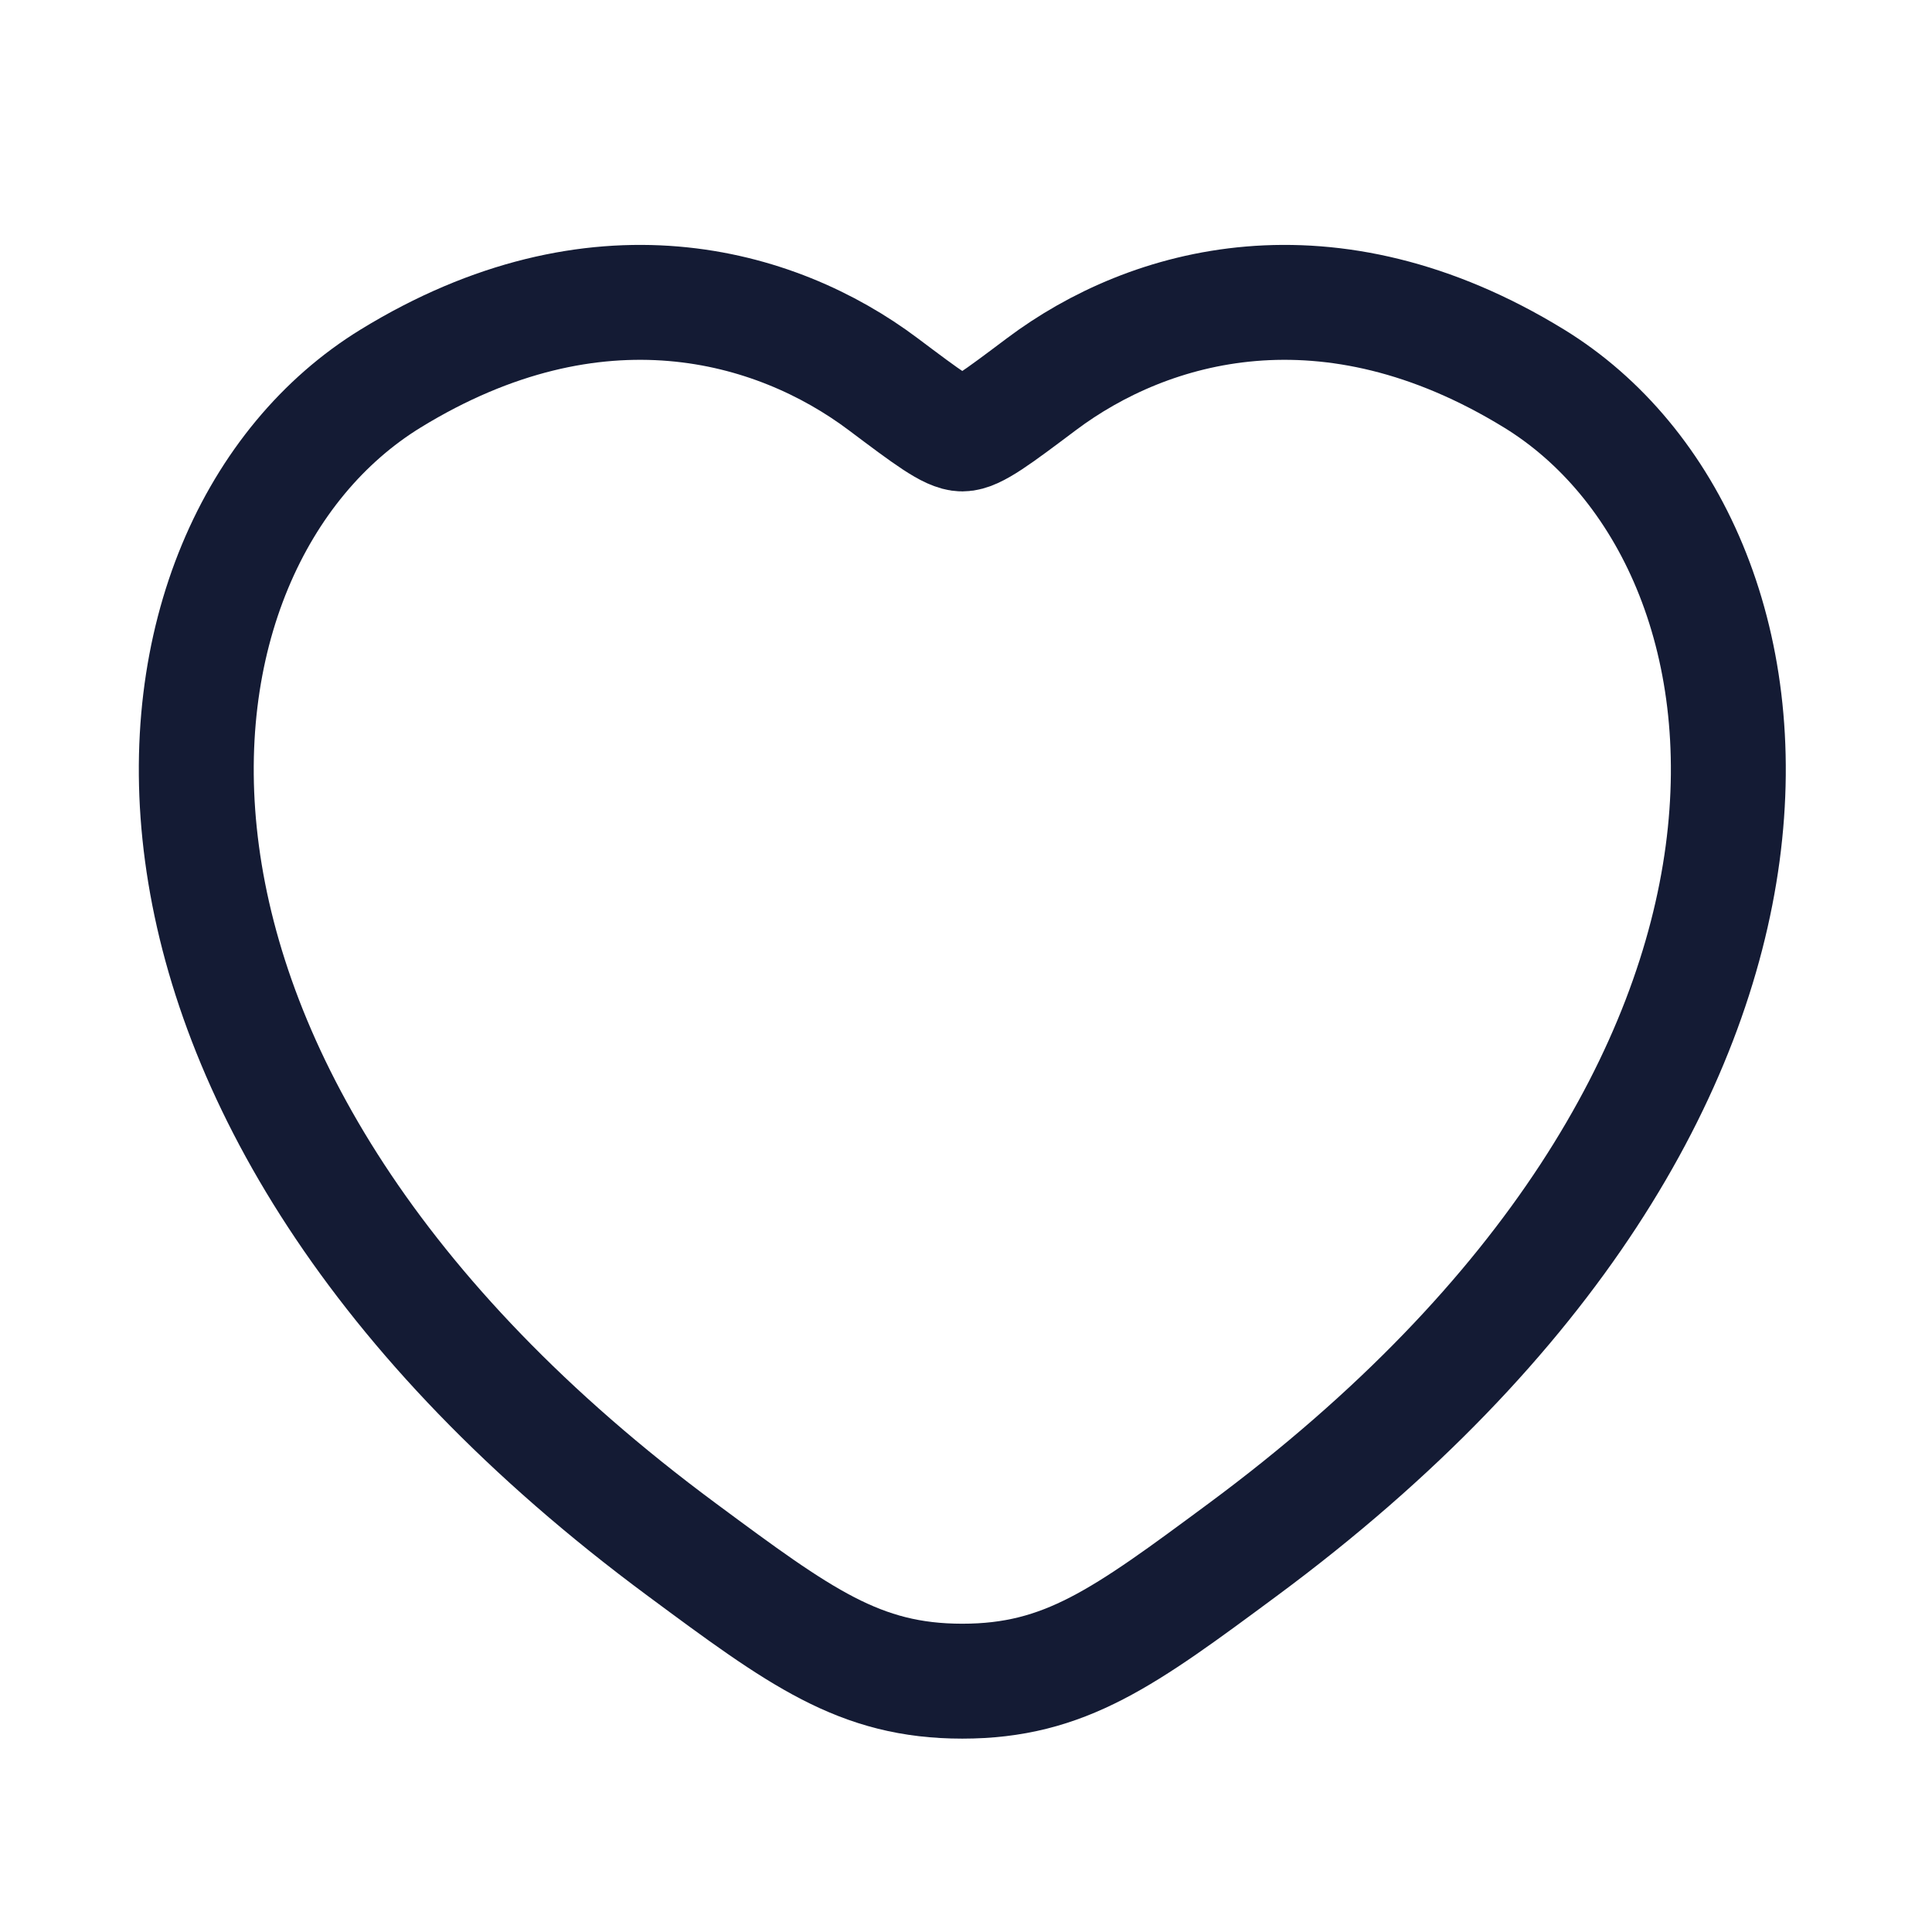
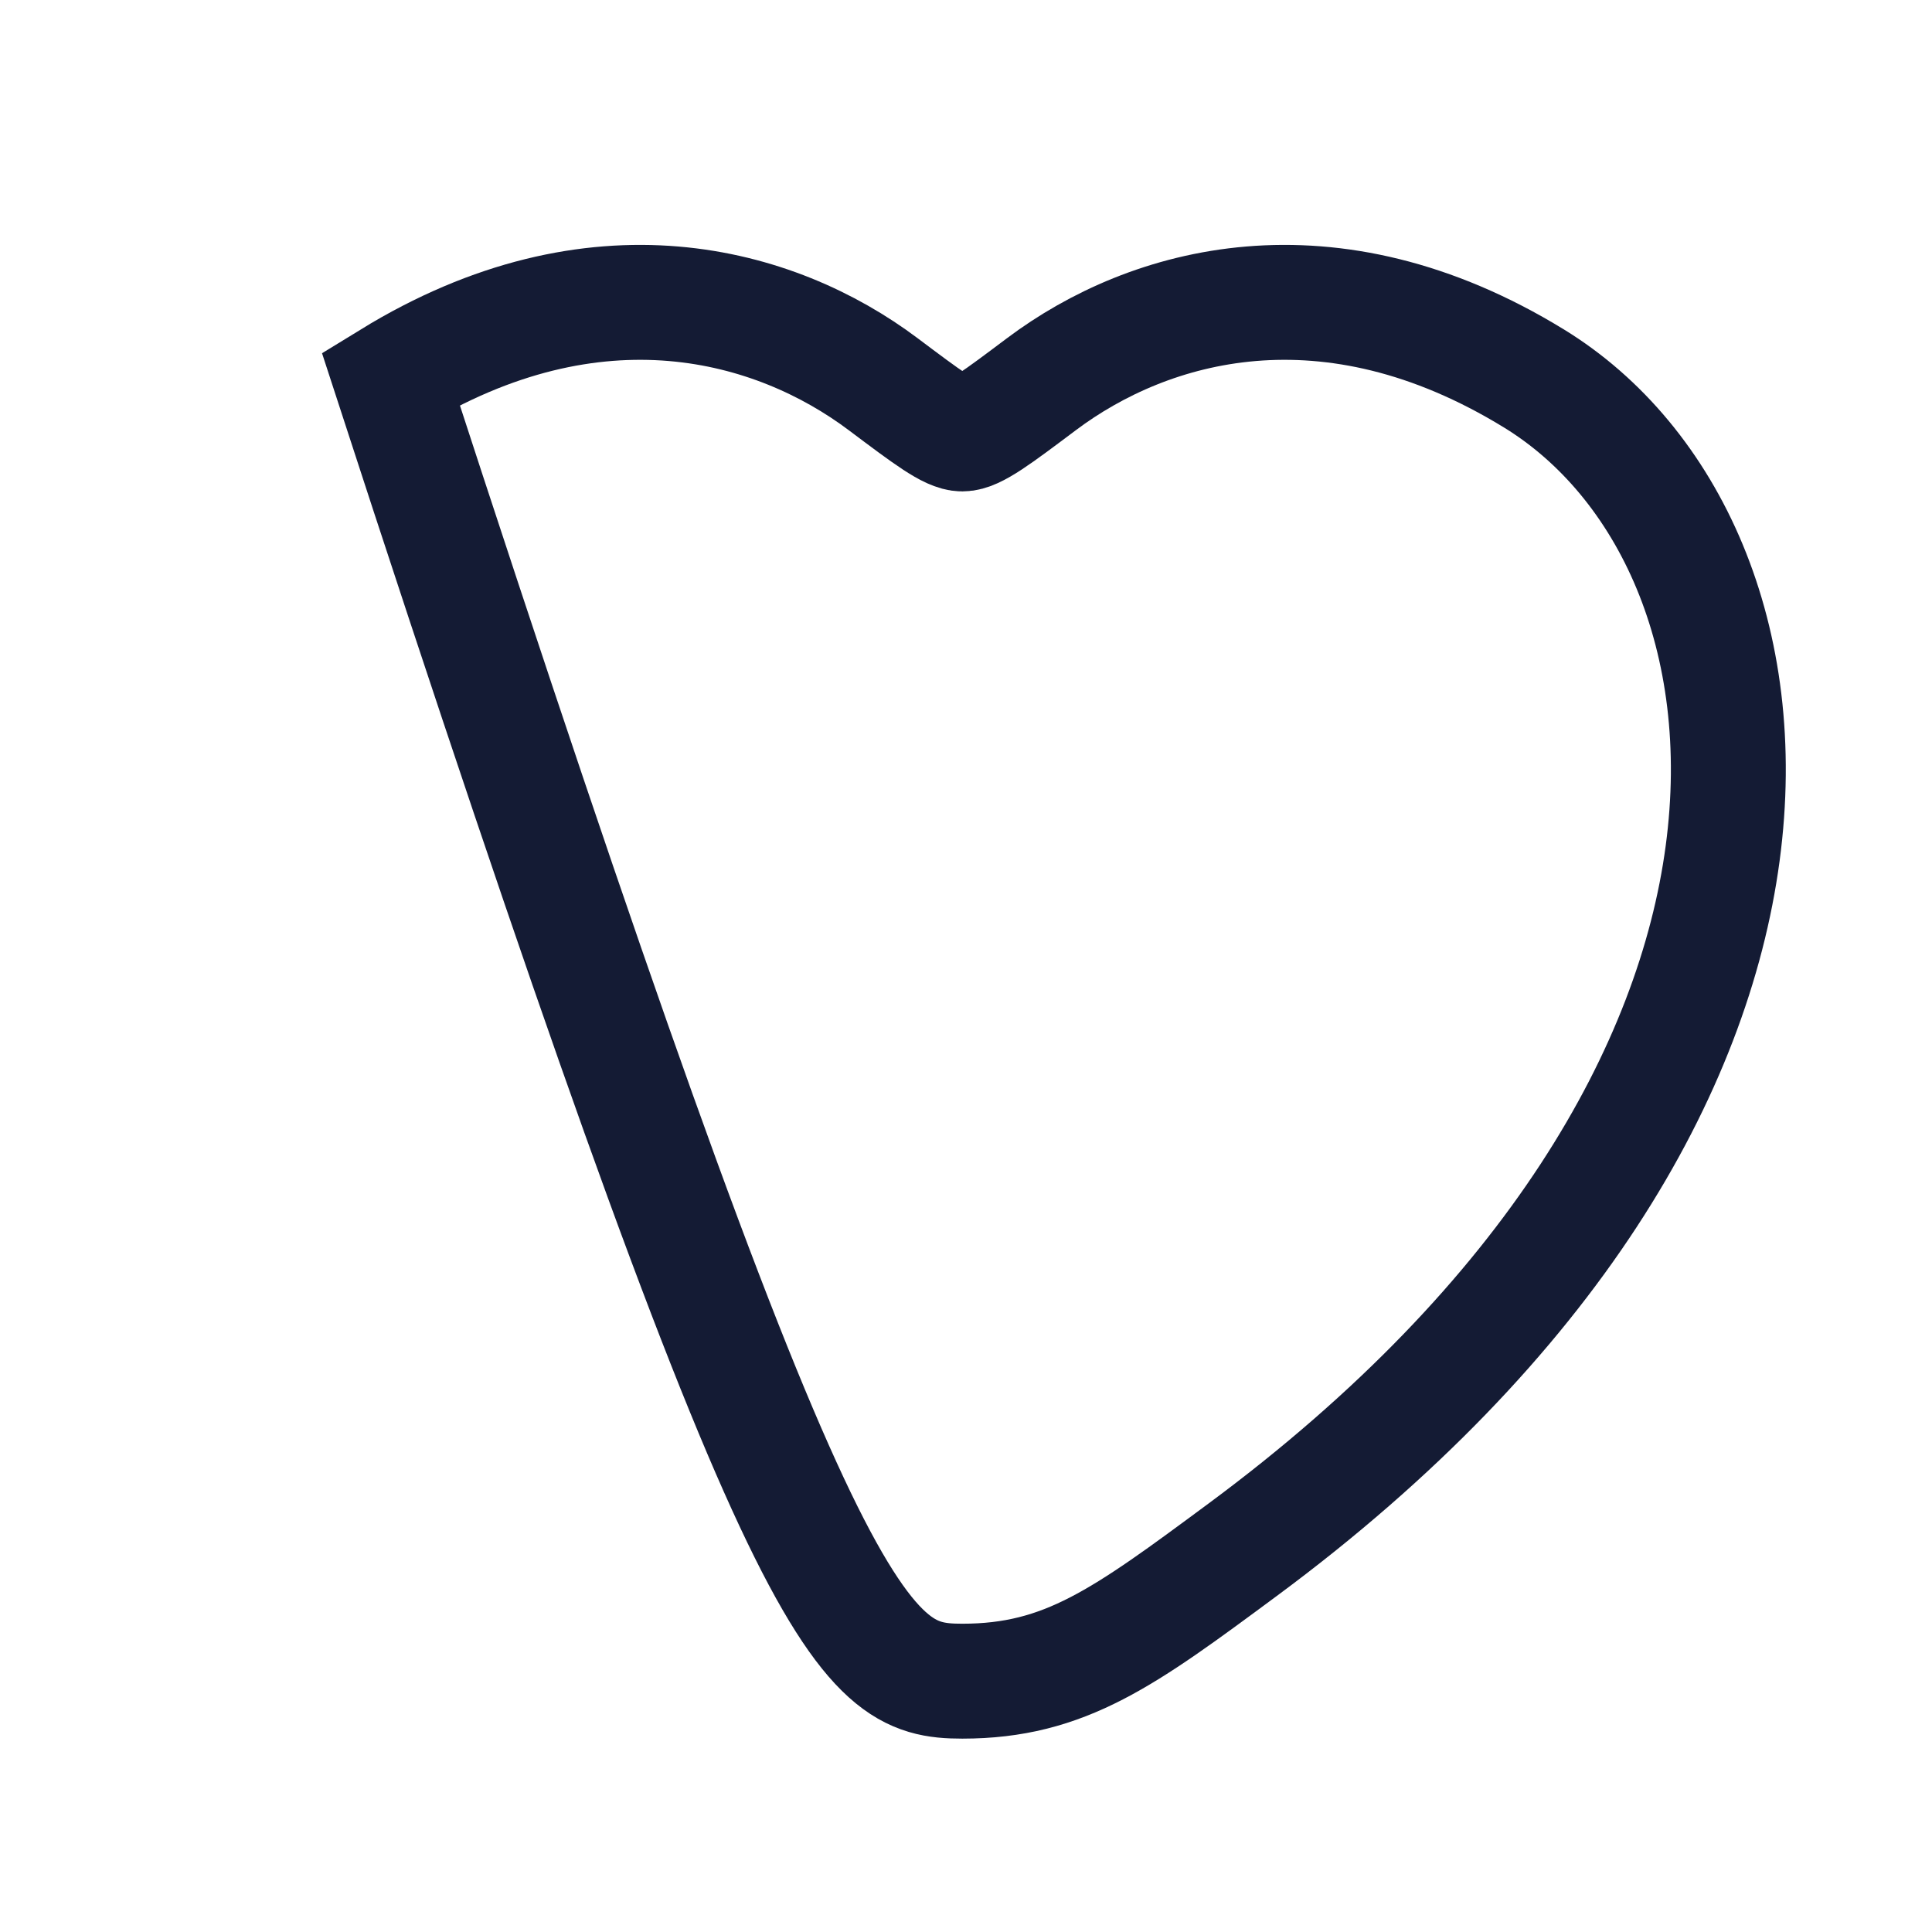
<svg xmlns="http://www.w3.org/2000/svg" width="23" height="23" viewBox="0 0 23 23" fill="none">
-   <path d="M18.262 4.506C15.816 3.006 13.681 3.611 12.399 4.573C11.873 4.968 11.611 5.166 11.456 5.166C11.301 5.166 11.039 4.968 10.513 4.573C9.231 3.611 7.096 3.006 4.651 4.506C1.441 6.475 0.715 12.97 8.118 18.449C9.528 19.493 10.233 20.014 11.456 20.014C12.679 20.014 13.384 19.493 14.794 18.449C22.197 12.97 21.471 6.475 18.262 4.506Z" stroke="#141B34" stroke-width="1.368" stroke-linecap="round" />
+   <path d="M18.262 4.506C15.816 3.006 13.681 3.611 12.399 4.573C11.873 4.968 11.611 5.166 11.456 5.166C11.301 5.166 11.039 4.968 10.513 4.573C9.231 3.611 7.096 3.006 4.651 4.506C9.528 19.493 10.233 20.014 11.456 20.014C12.679 20.014 13.384 19.493 14.794 18.449C22.197 12.97 21.471 6.475 18.262 4.506Z" stroke="#141B34" stroke-width="1.368" stroke-linecap="round" />
</svg>